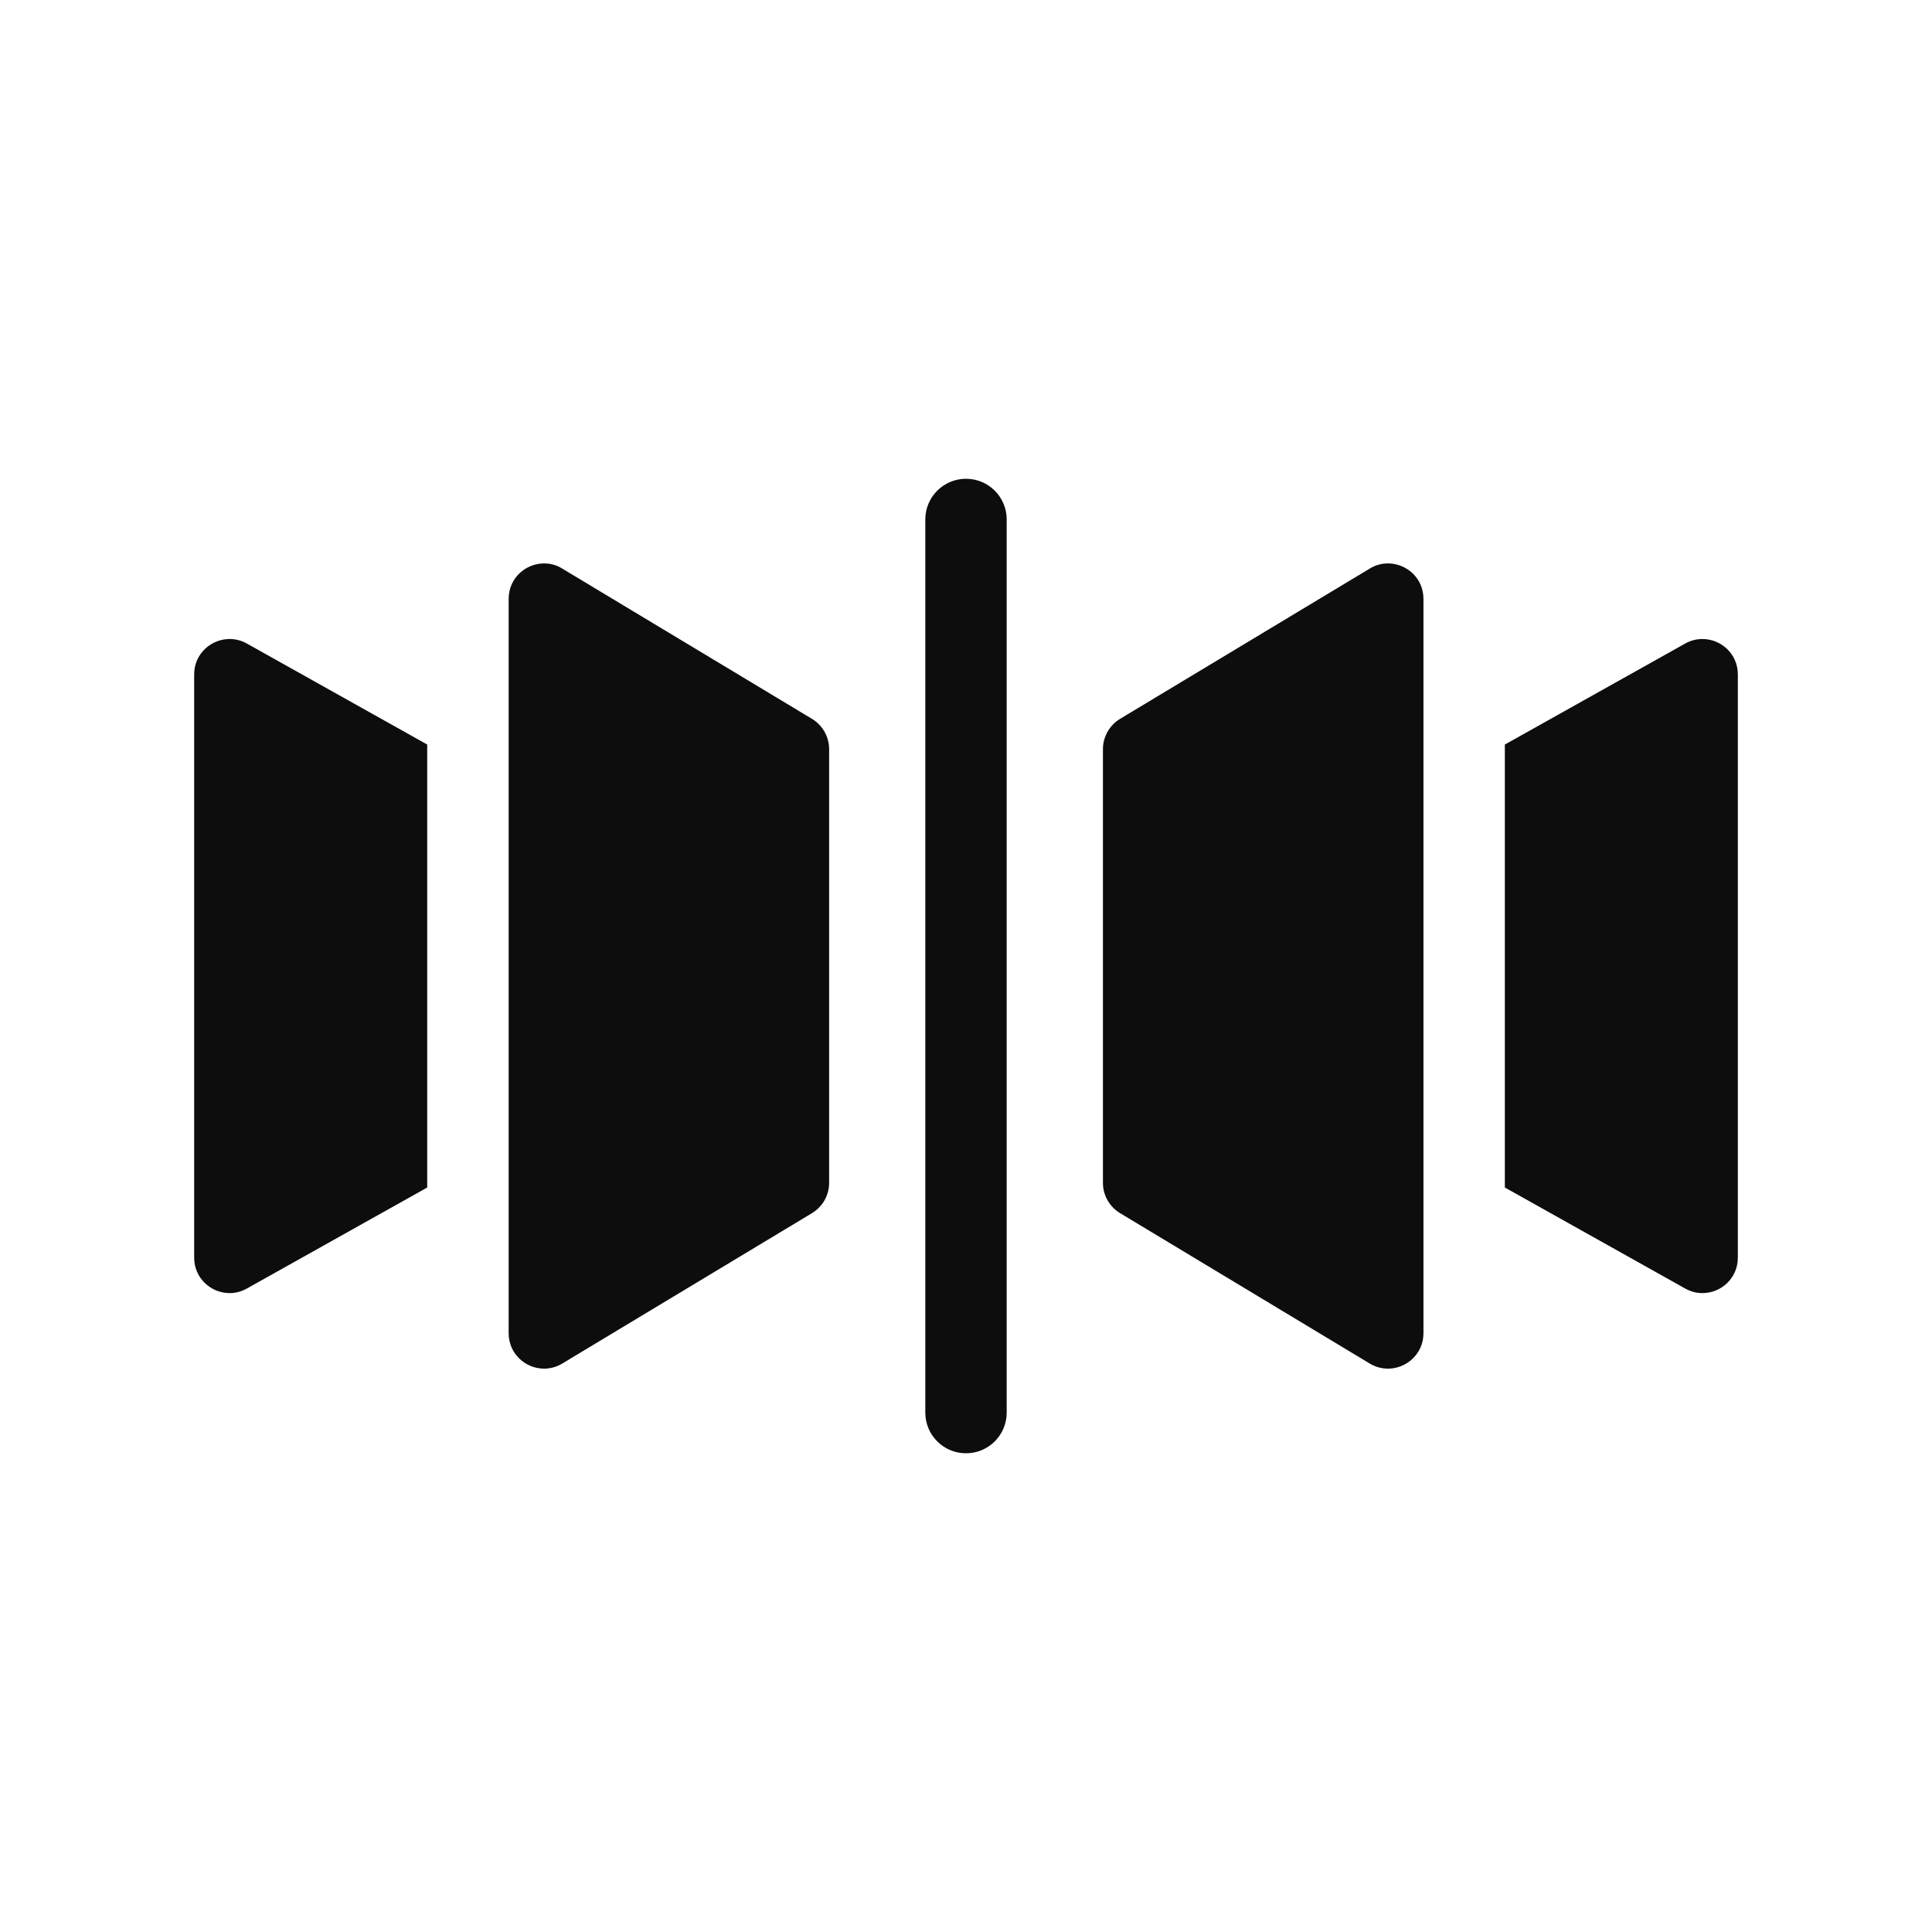
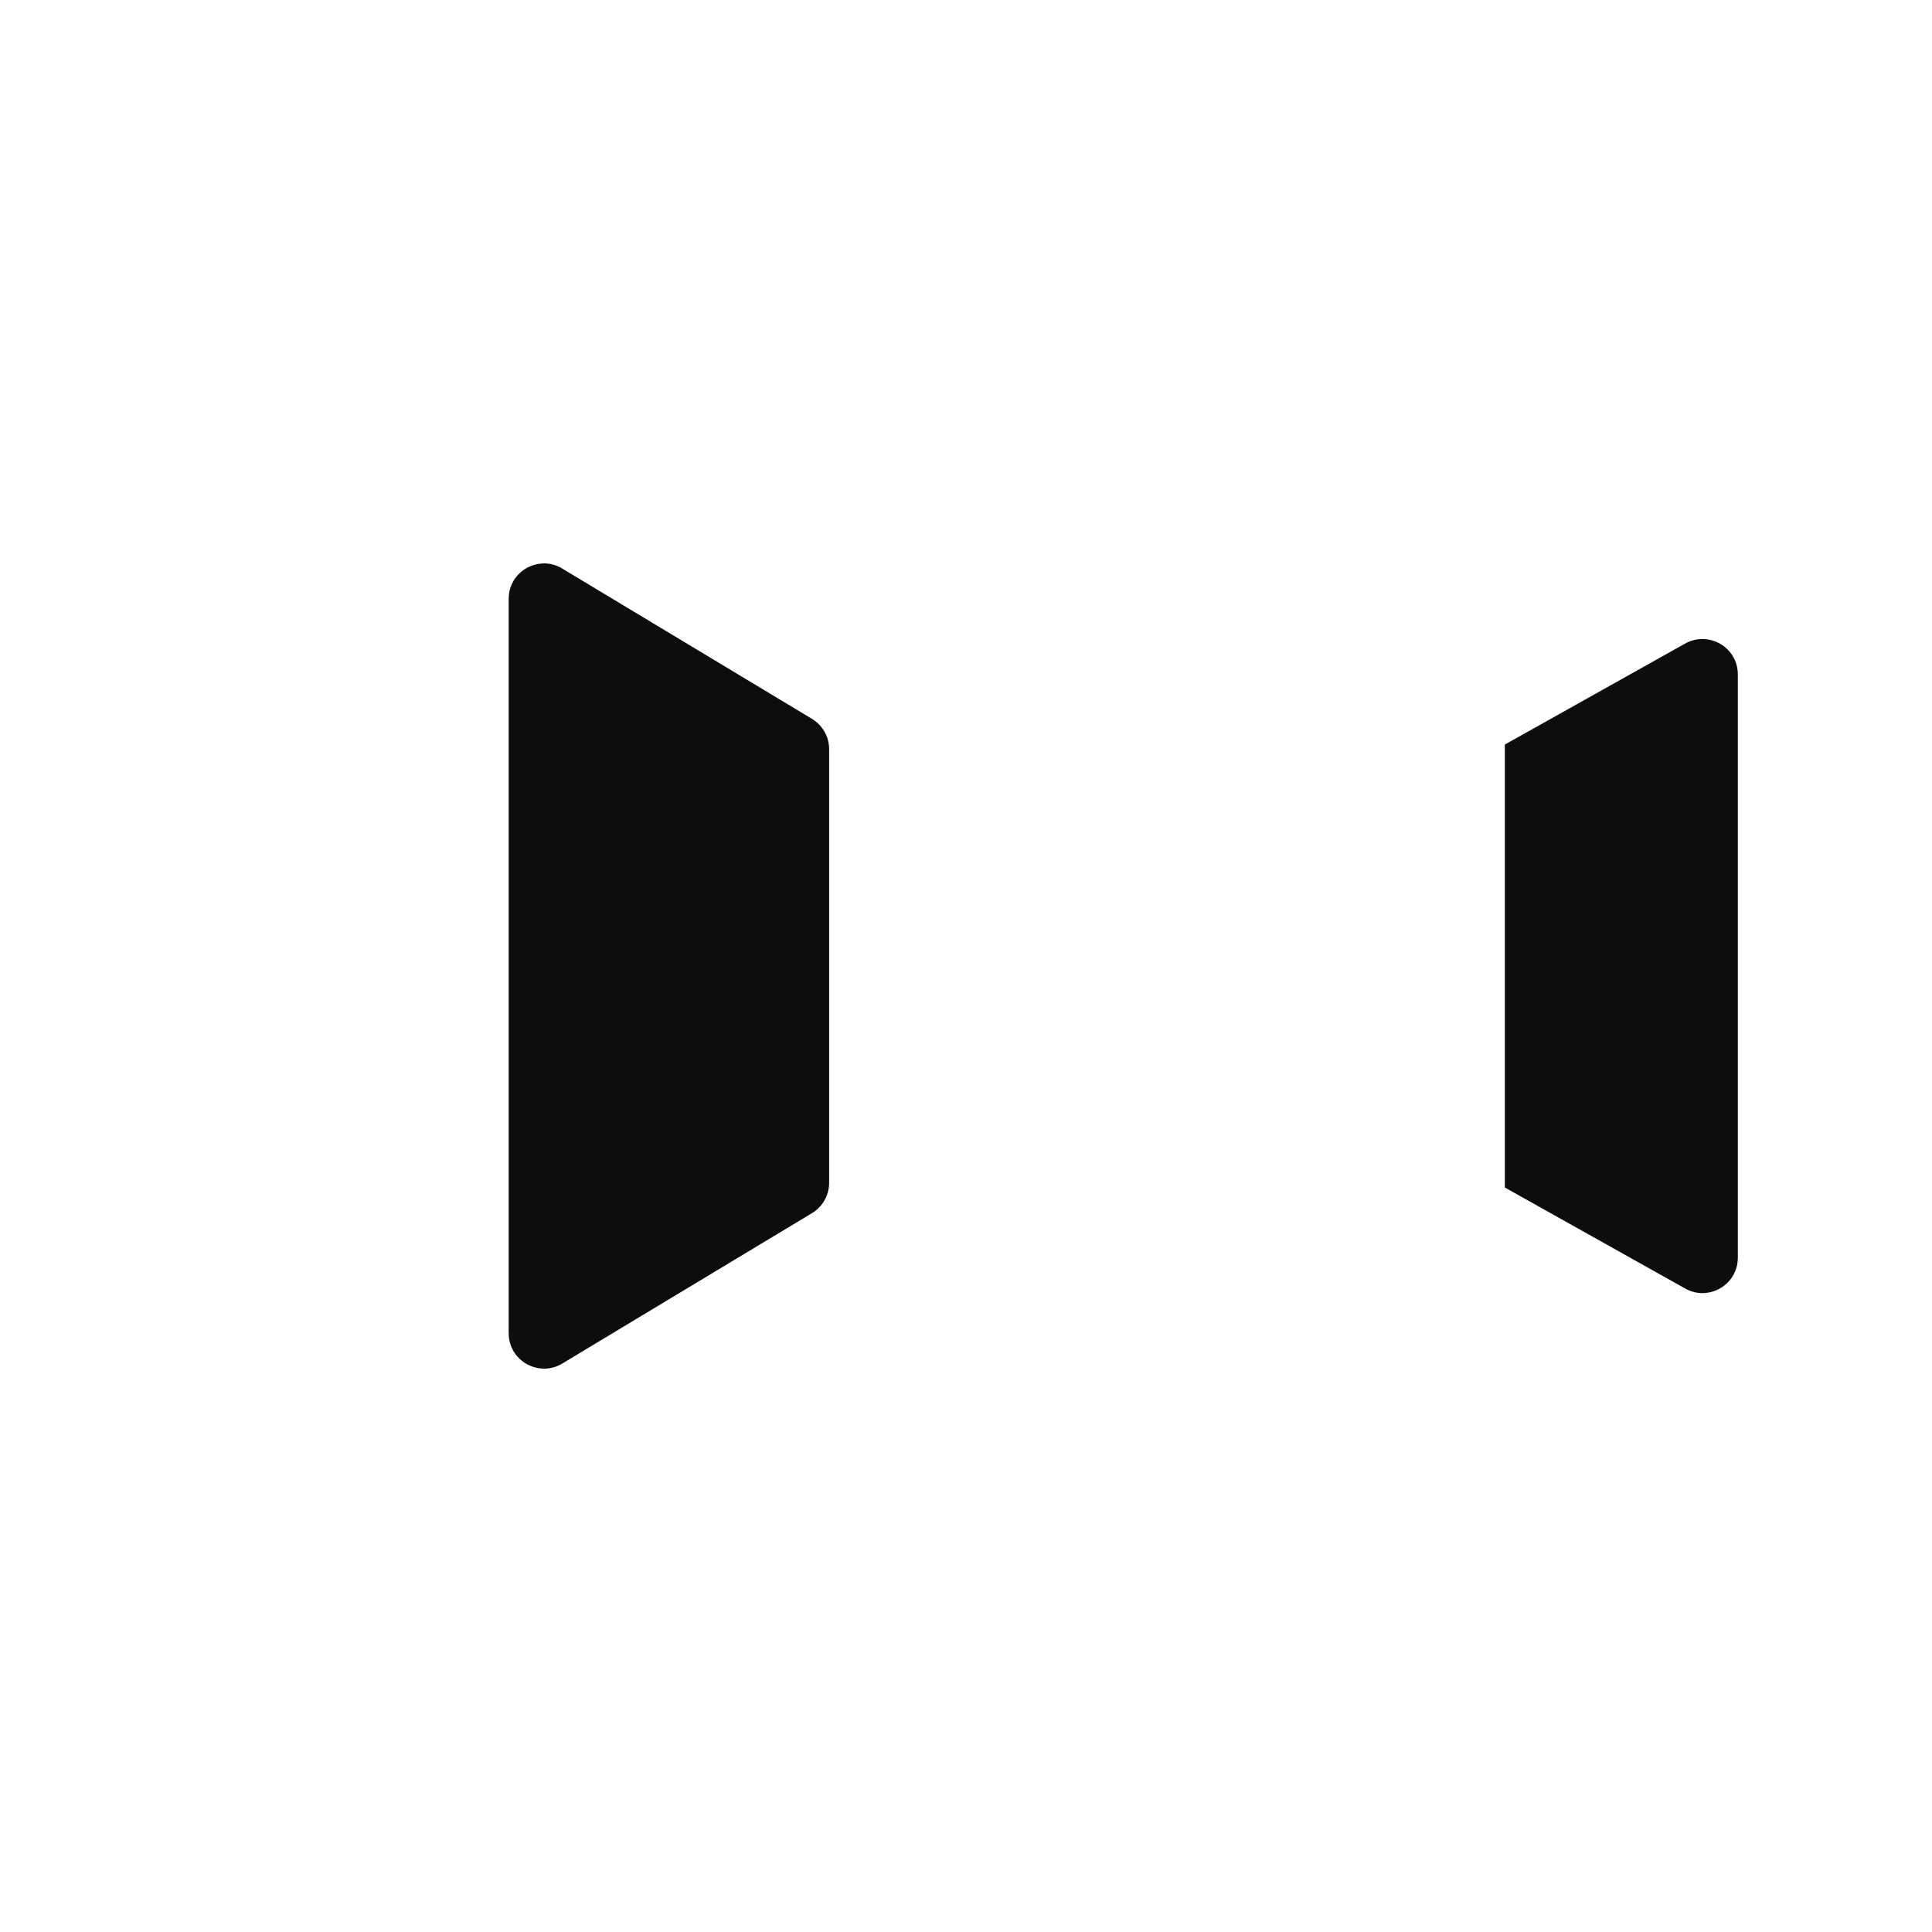
<svg xmlns="http://www.w3.org/2000/svg" version="1.1" width="32" height="32">
  <svg width="32" height="32" viewBox="0 0 32 32" fill="none">
-     <path d="M16 24.071C15.628 24.071 15.326 23.77 15.326 23.397V8.604C15.326 8.231 15.628 7.93 16 7.93C16.372 7.93 16.674 8.231 16.674 8.604V23.397C16.674 23.77 16.372 24.071 16 24.071Z" fill="#0D0D0D" />
    <path d="M28.784 11.17V20.831C28.784 21.173 28.504 21.418 28.198 21.418C28.102 21.418 28.005 21.394 27.912 21.342L24.925 19.669V12.332L27.912 10.659C28.005 10.607 28.102 10.584 28.198 10.584C28.504 10.584 28.784 10.828 28.784 11.17Z" fill="#0D0D0D" />
-     <path d="M23.577 9.918V22.082C23.577 22.425 23.295 22.669 22.99 22.669C22.888 22.669 22.785 22.643 22.688 22.585L18.551 20.093C18.375 19.986 18.268 19.797 18.268 19.591V12.41C18.268 12.204 18.375 12.014 18.551 11.907L22.688 9.417C22.785 9.357 22.888 9.332 22.99 9.332C23.295 9.332 23.577 9.575 23.577 9.918Z" fill="#0D0D0D" />
-     <path d="M7.076 12.332V19.669L4.089 21.342C3.996 21.394 3.898 21.418 3.803 21.418C3.497 21.418 3.216 21.173 3.216 20.831V11.17C3.216 10.828 3.497 10.584 3.803 10.584C3.898 10.584 3.996 10.607 4.089 10.659L7.076 12.332Z" fill="#0D0D0D" />
    <path d="M13.733 12.41V19.591C13.733 19.797 13.626 19.986 13.45 20.093L9.312 22.585C9.216 22.643 9.112 22.669 9.012 22.669C8.706 22.669 8.425 22.425 8.425 22.082V9.918C8.425 9.575 8.706 9.332 9.012 9.332C9.112 9.332 9.216 9.357 9.312 9.417L13.45 11.907C13.626 12.014 13.733 12.204 13.733 12.41Z" fill="#0D0D0D" />
  </svg>
  <style>@media (prefers-color-scheme: light) { :root { filter: none; } }
@media (prefers-color-scheme: dark) { :root { filter: none; } }
</style>
</svg>